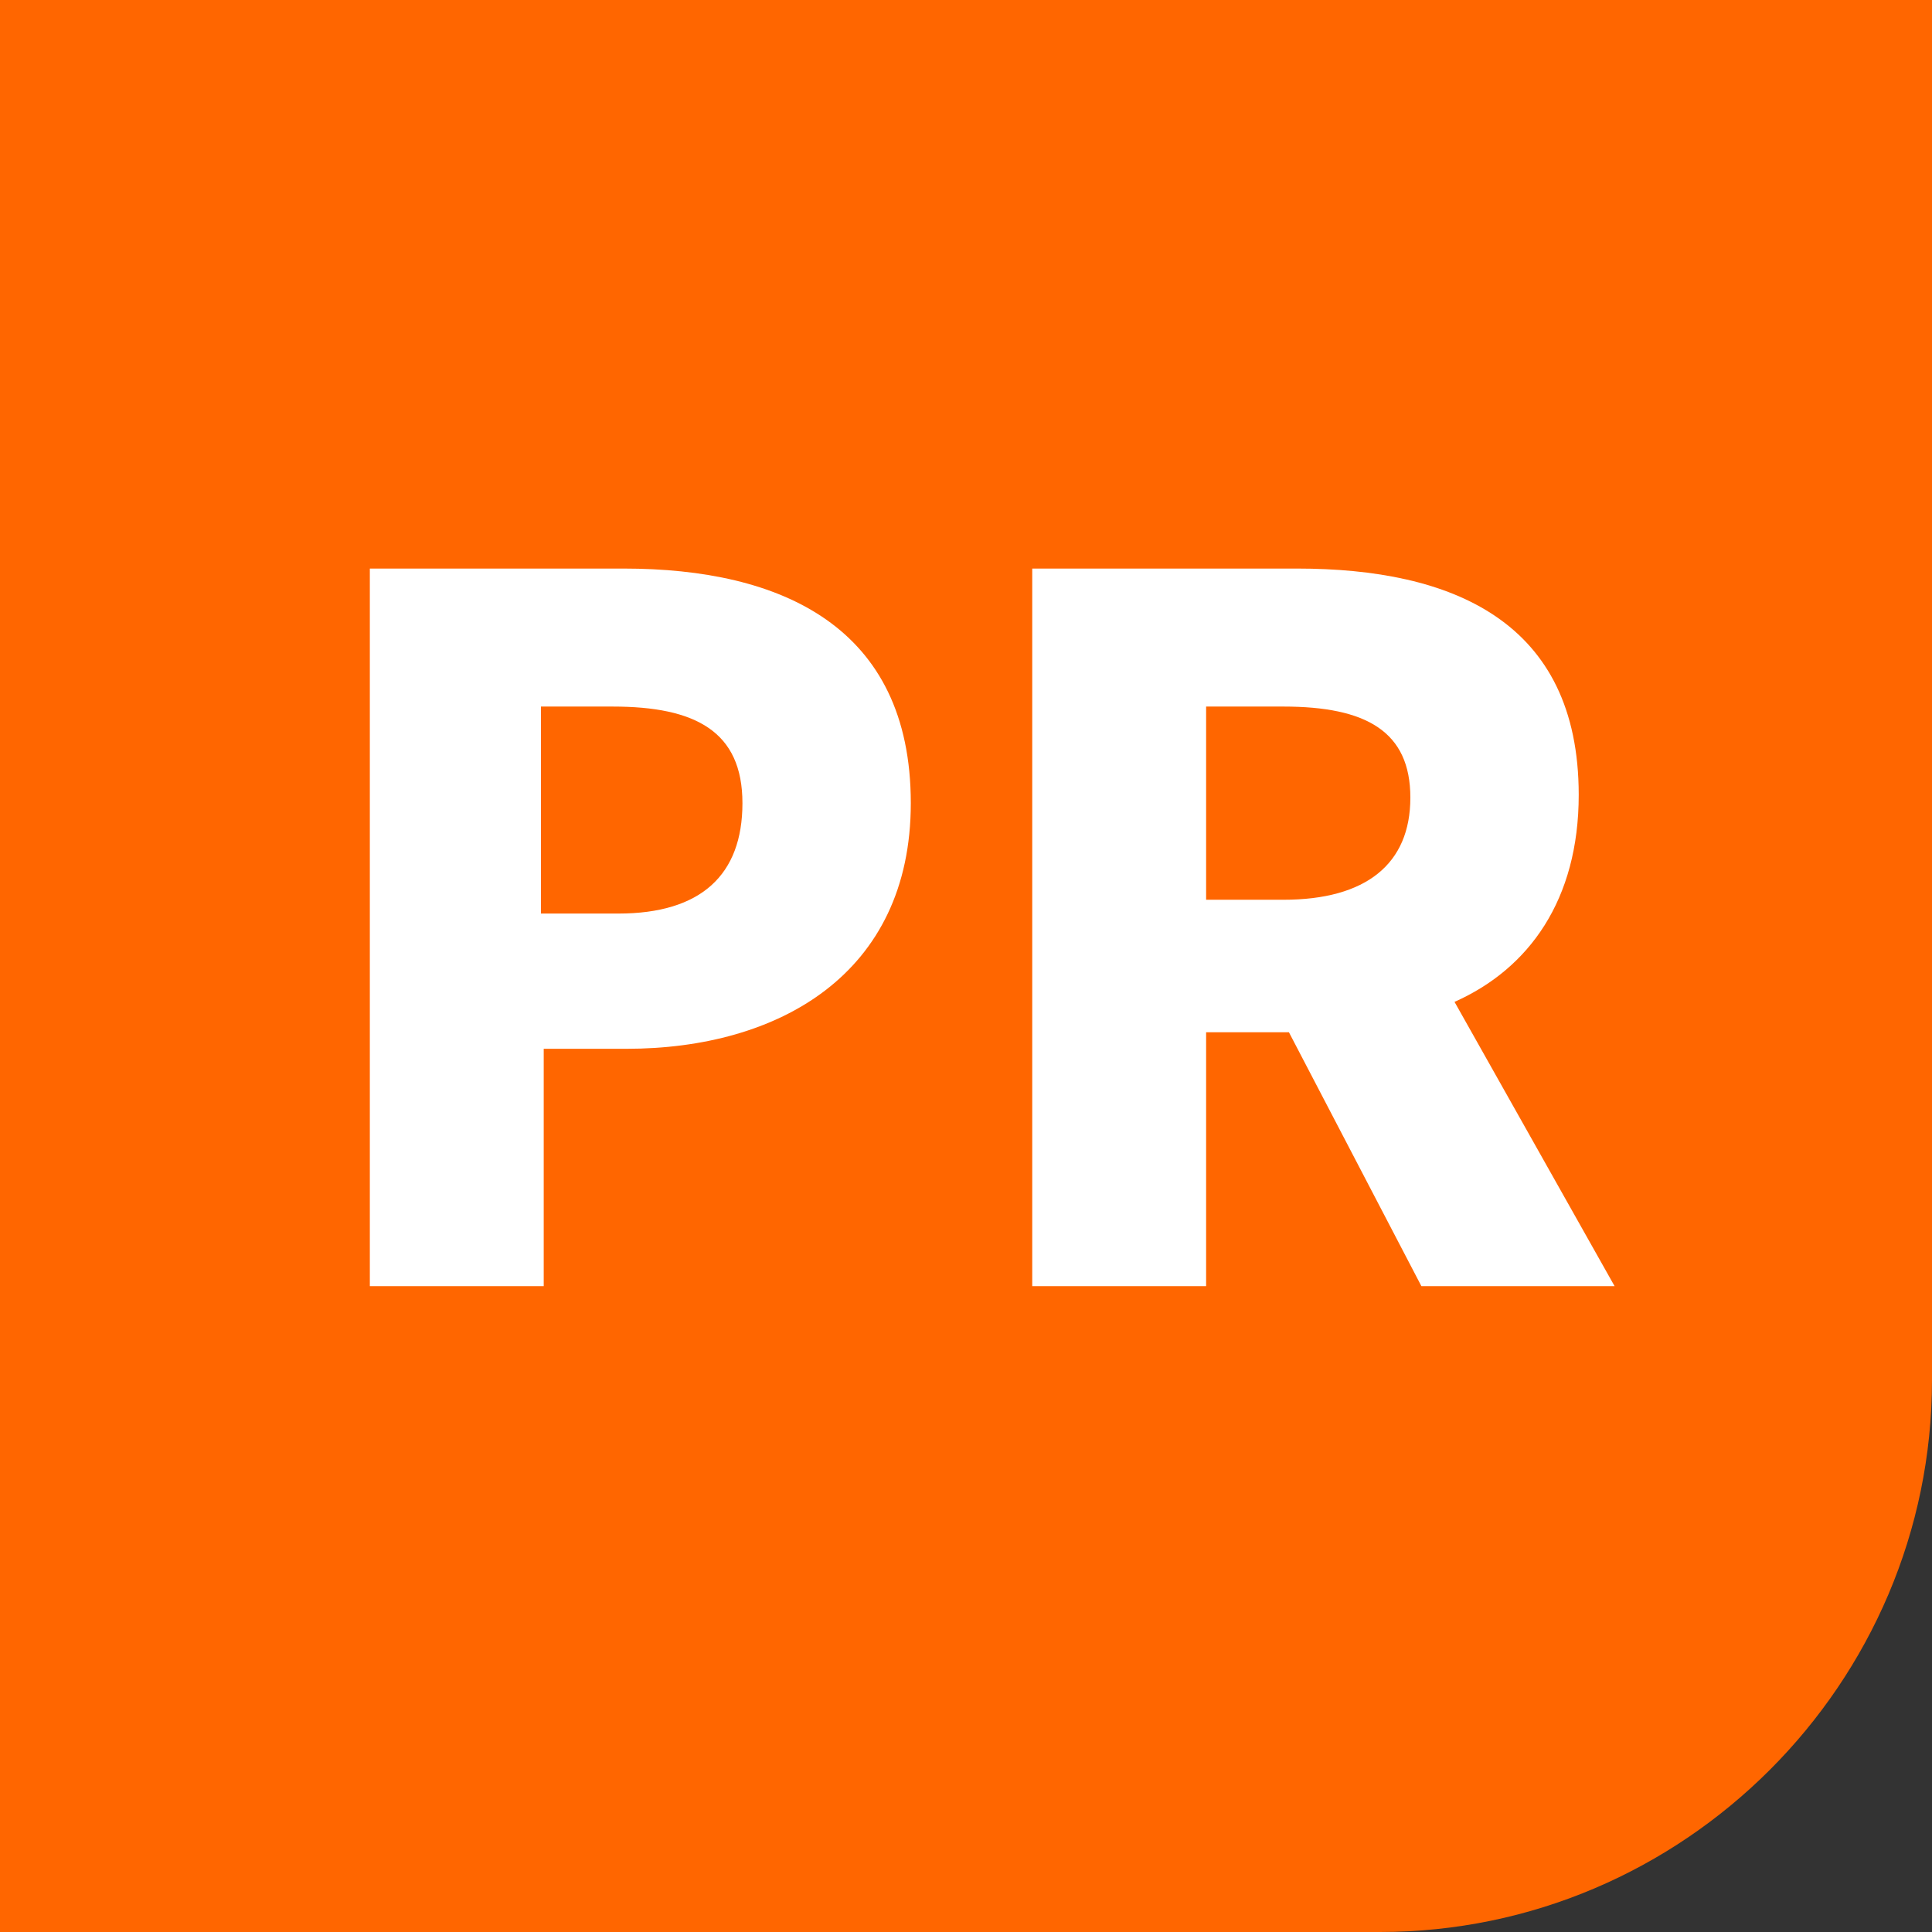
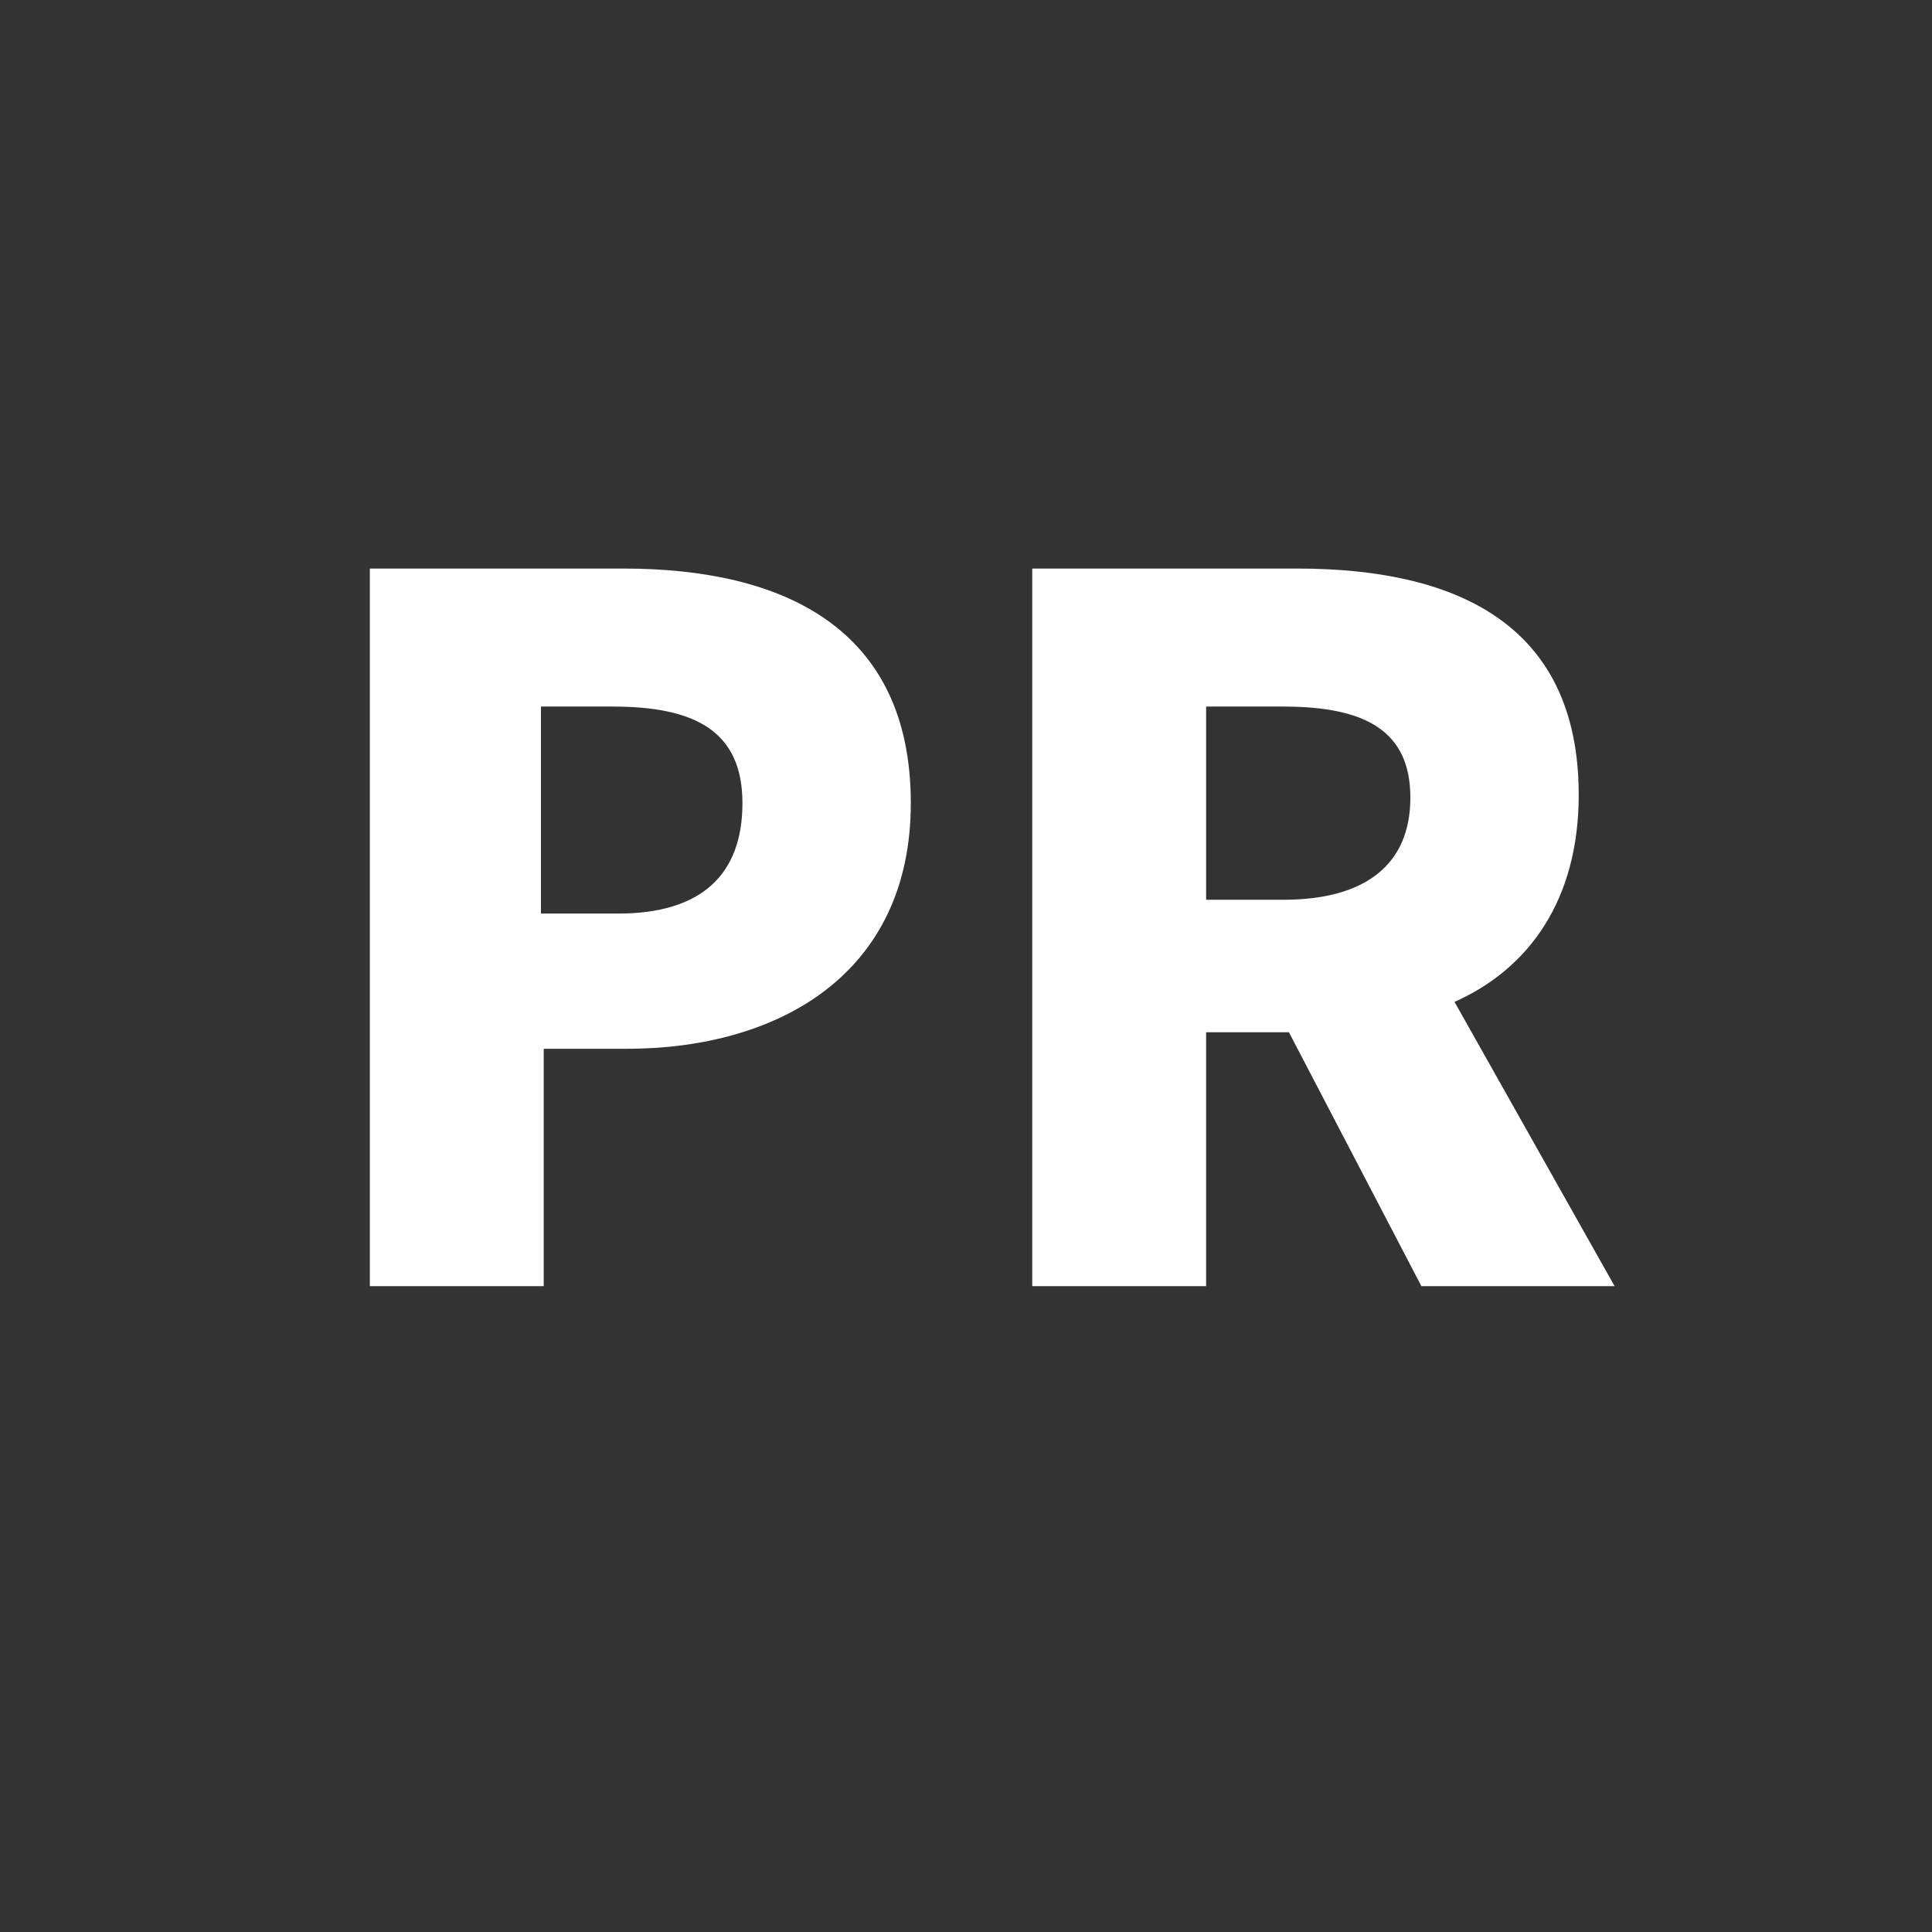
<svg xmlns="http://www.w3.org/2000/svg" version="1.1" id="レイヤー_1" x="0px" y="0px" width="70px" height="70px" viewBox="0 0 70 70" style="enable-background:new 0 0 70 70;" xml:space="preserve">
  <rect x="0" y="0" width="70" height="70" fill="#333333" stroke="none" />
  <style type="text/css">
	.st0{fill:#FF6600;}
	.st1{fill:#FFFFFF;}
</style>
  <g>
    <g>
-       <path class="st0" d="M50,70H0V0h70v50C70,61,61,70,50,70z" />
-     </g>
+       </g>
    <g>
      <g>
        <path class="st1" d="M13.4,20.6h9.2c5.7,0,10.4,2.1,10.4,8.5c0,6.2-4.8,8.9-10.3,8.9h-3v8.6h-6.3C13.4,46.6,13.4,20.6,13.4,20.6z      M22.4,33.1c3,0,4.5-1.4,4.5-4s-1.7-3.5-4.7-3.5h-2.6v7.5H22.4z" />
        <path class="st1" d="M37.4,20.6H47c5.6,0,10.2,1.9,10.2,8.2c0,3.8-1.8,6.3-4.5,7.5l5.8,10.3h-7l-4.8-9.2h-3v9.2h-6.3V20.6z      M46.5,32.6c3,0,4.6-1.3,4.6-3.7s-1.6-3.3-4.6-3.3h-2.8v7H46.5z" />
      </g>
    </g>
  </g>
</svg>